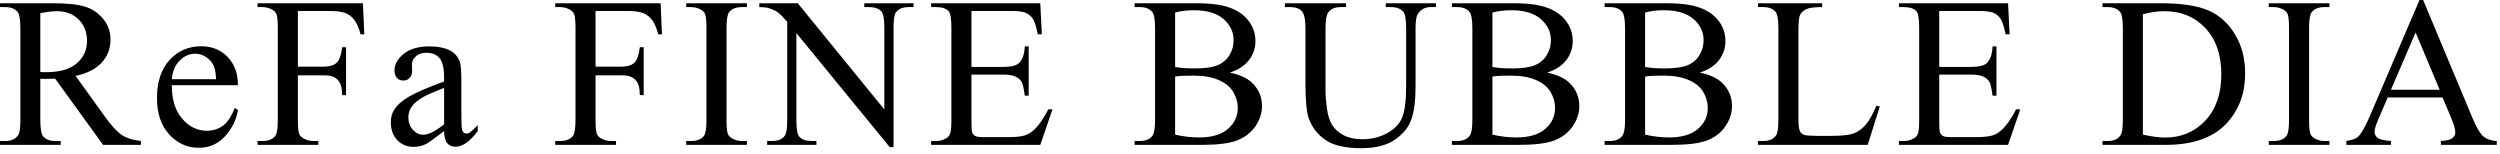
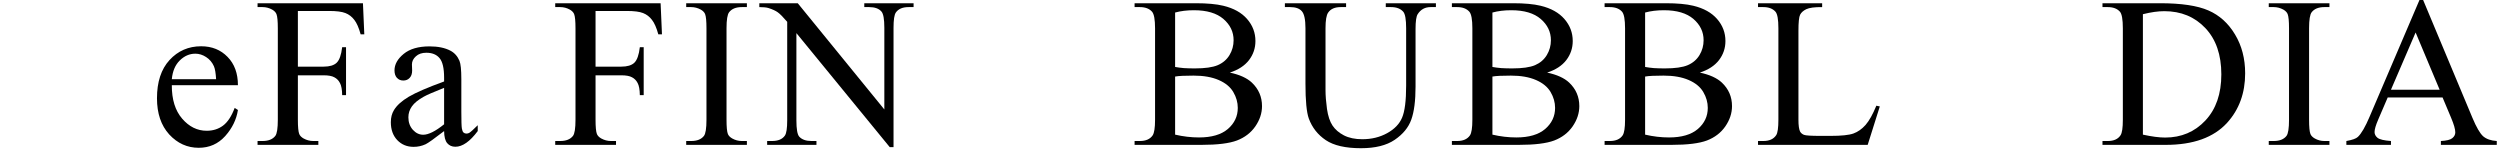
<svg xmlns="http://www.w3.org/2000/svg" width="374" height="23" viewBox="0 0 374 23" fill="none">
  <path d="M365.406 14.578H357.203L355.766 17.922C355.411 18.745 355.234 19.359 355.234 19.766C355.234 20.088 355.385 20.375 355.688 20.625C356 20.865 356.667 21.021 357.688 21.094V21.672H351.016V21.094C351.901 20.938 352.474 20.734 352.734 20.484C353.266 19.984 353.854 18.969 354.5 17.438L361.953 0H362.5L369.875 17.625C370.469 19.042 371.005 19.963 371.484 20.391C371.974 20.807 372.651 21.042 373.516 21.094V21.672H365.156V21.094C366 21.052 366.568 20.912 366.859 20.672C367.161 20.432 367.312 20.141 367.312 19.797C367.312 19.338 367.104 18.615 366.688 17.625L365.406 14.578ZM364.969 13.422L361.375 4.859L357.688 13.422H364.969Z" fill="black" />
  <path d="M348.484 21.094V21.672H339.406V21.094H340.156C341.031 21.094 341.667 20.838 342.062 20.328C342.312 19.995 342.438 19.193 342.438 17.922V4.234C342.438 3.161 342.37 2.453 342.234 2.109C342.13 1.849 341.917 1.625 341.594 1.438C341.135 1.188 340.656 1.062 340.156 1.062H339.406V0.484H348.484V1.062H347.719C346.854 1.062 346.224 1.318 345.828 1.828C345.568 2.161 345.438 2.964 345.438 4.234V17.922C345.438 18.995 345.505 19.703 345.641 20.047C345.745 20.307 345.964 20.531 346.297 20.719C346.745 20.969 347.219 21.094 347.719 21.094H348.484Z" fill="black" />
  <path d="M314.531 21.672V21.094H315.328C316.224 21.094 316.859 20.807 317.234 20.234C317.464 19.891 317.578 19.12 317.578 17.922V4.234C317.578 2.911 317.432 2.083 317.141 1.75C316.734 1.292 316.13 1.062 315.328 1.062H314.531V0.484H323.156C326.323 0.484 328.729 0.844 330.375 1.562C332.031 2.281 333.359 3.479 334.359 5.156C335.37 6.833 335.875 8.771 335.875 10.969C335.875 13.917 334.979 16.38 333.188 18.359C331.177 20.568 328.115 21.672 324 21.672H314.531ZM320.578 20.141C321.901 20.432 323.01 20.578 323.906 20.578C326.323 20.578 328.328 19.729 329.922 18.031C331.516 16.333 332.312 14.031 332.312 11.125C332.312 8.198 331.516 5.891 329.922 4.203C328.328 2.516 326.281 1.672 323.781 1.672C322.844 1.672 321.776 1.823 320.578 2.125V20.141Z" fill="black" />
-   <path d="M290.109 1.641V10.016H294.766C295.974 10.016 296.781 9.833 297.188 9.469C297.729 8.99 298.031 8.146 298.094 6.938H298.672V14.312H298.094C297.948 13.281 297.802 12.62 297.656 12.328C297.469 11.963 297.161 11.677 296.734 11.469C296.307 11.26 295.651 11.156 294.766 11.156H290.109V18.141C290.109 19.078 290.151 19.651 290.234 19.859C290.318 20.057 290.464 20.219 290.672 20.344C290.88 20.458 291.276 20.516 291.859 20.516H295.453C296.651 20.516 297.521 20.432 298.062 20.266C298.604 20.099 299.125 19.771 299.625 19.281C300.271 18.635 300.932 17.662 301.609 16.359H302.234L300.406 21.672H284.078V21.094H284.828C285.328 21.094 285.802 20.974 286.25 20.734C286.583 20.568 286.807 20.318 286.922 19.984C287.047 19.651 287.109 18.969 287.109 17.938V4.172C287.109 2.828 286.974 2 286.703 1.688C286.328 1.271 285.703 1.062 284.828 1.062H284.078V0.484H300.406L300.641 5.125H300.031C299.812 4.01 299.568 3.245 299.297 2.828C299.036 2.411 298.646 2.094 298.125 1.875C297.708 1.719 296.974 1.641 295.922 1.641H290.109Z" fill="black" />
  <path d="M280.703 15.812L281.219 15.922L279.406 21.672H263V21.094H263.797C264.693 21.094 265.333 20.802 265.719 20.219C265.938 19.885 266.047 19.115 266.047 17.906V4.234C266.047 2.911 265.901 2.083 265.609 1.75C265.203 1.292 264.599 1.062 263.797 1.062H263V0.484H272.594V1.062C271.469 1.052 270.677 1.156 270.219 1.375C269.771 1.594 269.464 1.87 269.297 2.203C269.13 2.536 269.047 3.333 269.047 4.594V17.906C269.047 18.771 269.13 19.365 269.297 19.688C269.422 19.906 269.615 20.068 269.875 20.172C270.135 20.276 270.948 20.328 272.312 20.328H273.859C275.484 20.328 276.625 20.208 277.281 19.969C277.938 19.729 278.536 19.307 279.078 18.703C279.62 18.088 280.161 17.125 280.703 15.812Z" fill="black" />
  <path d="M254.297 10.859C255.766 11.172 256.865 11.672 257.594 12.359C258.604 13.318 259.109 14.49 259.109 15.875C259.109 16.927 258.776 17.938 258.109 18.906C257.443 19.865 256.526 20.568 255.359 21.016C254.203 21.453 252.432 21.672 250.047 21.672H240.047V21.094H240.844C241.729 21.094 242.365 20.812 242.75 20.25C242.99 19.885 243.109 19.109 243.109 17.922V4.234C243.109 2.922 242.958 2.094 242.656 1.75C242.25 1.292 241.646 1.062 240.844 1.062H240.047V0.484H249.203C250.911 0.484 252.281 0.609 253.312 0.859C254.875 1.234 256.068 1.901 256.891 2.859C257.714 3.807 258.125 4.901 258.125 6.141C258.125 7.203 257.802 8.156 257.156 9C256.51 9.833 255.557 10.453 254.297 10.859ZM246.109 10.016C246.495 10.088 246.932 10.146 247.422 10.188C247.922 10.219 248.469 10.234 249.062 10.234C250.583 10.234 251.724 10.073 252.484 9.75C253.255 9.417 253.844 8.911 254.25 8.234C254.656 7.557 254.859 6.818 254.859 6.016C254.859 4.776 254.354 3.719 253.344 2.844C252.333 1.969 250.859 1.531 248.922 1.531C247.88 1.531 246.943 1.646 246.109 1.875V10.016ZM246.109 20.141C247.318 20.422 248.51 20.562 249.688 20.562C251.573 20.562 253.01 20.141 254 19.297C254.99 18.443 255.484 17.391 255.484 16.141C255.484 15.318 255.26 14.526 254.812 13.766C254.365 13.005 253.635 12.406 252.625 11.969C251.615 11.531 250.365 11.312 248.875 11.312C248.229 11.312 247.677 11.323 247.219 11.344C246.76 11.365 246.391 11.401 246.109 11.453V20.141Z" fill="black" />
  <path d="M231.453 10.859C232.922 11.172 234.021 11.672 234.75 12.359C235.76 13.318 236.266 14.49 236.266 15.875C236.266 16.927 235.932 17.938 235.266 18.906C234.599 19.865 233.682 20.568 232.516 21.016C231.359 21.453 229.589 21.672 227.203 21.672H217.203V21.094H218C218.885 21.094 219.521 20.812 219.906 20.25C220.146 19.885 220.266 19.109 220.266 17.922V4.234C220.266 2.922 220.115 2.094 219.812 1.75C219.406 1.292 218.802 1.062 218 1.062H217.203V0.484H226.359C228.068 0.484 229.438 0.609 230.469 0.859C232.031 1.234 233.224 1.901 234.047 2.859C234.87 3.807 235.281 4.901 235.281 6.141C235.281 7.203 234.958 8.156 234.312 9C233.667 9.833 232.714 10.453 231.453 10.859ZM223.266 10.016C223.651 10.088 224.089 10.146 224.578 10.188C225.078 10.219 225.625 10.234 226.219 10.234C227.74 10.234 228.88 10.073 229.641 9.75C230.411 9.417 231 8.911 231.406 8.234C231.812 7.557 232.016 6.818 232.016 6.016C232.016 4.776 231.51 3.719 230.5 2.844C229.49 1.969 228.016 1.531 226.078 1.531C225.036 1.531 224.099 1.646 223.266 1.875V10.016ZM223.266 20.141C224.474 20.422 225.667 20.562 226.844 20.562C228.729 20.562 230.167 20.141 231.156 19.297C232.146 18.443 232.641 17.391 232.641 16.141C232.641 15.318 232.417 14.526 231.969 13.766C231.521 13.005 230.792 12.406 229.781 11.969C228.771 11.531 227.521 11.312 226.031 11.312C225.385 11.312 224.833 11.323 224.375 11.344C223.917 11.365 223.547 11.401 223.266 11.453V20.141Z" fill="black" />
  <path d="M207.312 1.062V0.484H214.812V1.062H214.016C213.182 1.062 212.542 1.411 212.094 2.109C211.875 2.432 211.766 3.182 211.766 4.359V12.953C211.766 15.078 211.552 16.729 211.125 17.906C210.708 19.073 209.88 20.078 208.641 20.922C207.411 21.755 205.734 22.172 203.609 22.172C201.297 22.172 199.542 21.771 198.344 20.969C197.146 20.167 196.297 19.088 195.797 17.734C195.464 16.807 195.297 15.068 195.297 12.516V4.234C195.297 2.932 195.115 2.078 194.75 1.672C194.396 1.266 193.818 1.062 193.016 1.062H192.219V0.484H201.375V1.062H200.562C199.688 1.062 199.062 1.339 198.688 1.891C198.427 2.266 198.297 3.047 198.297 4.234V13.469C198.297 14.292 198.37 15.234 198.516 16.297C198.672 17.359 198.948 18.188 199.344 18.781C199.74 19.375 200.307 19.865 201.047 20.25C201.797 20.635 202.714 20.828 203.797 20.828C205.182 20.828 206.422 20.526 207.516 19.922C208.609 19.318 209.354 18.547 209.75 17.609C210.156 16.662 210.359 15.062 210.359 12.812V4.234C210.359 2.911 210.214 2.083 209.922 1.75C209.516 1.292 208.911 1.062 208.109 1.062H207.312Z" fill="black" />
  <path d="M183.984 10.859C185.453 11.172 186.552 11.672 187.281 12.359C188.292 13.318 188.797 14.49 188.797 15.875C188.797 16.927 188.464 17.938 187.797 18.906C187.13 19.865 186.214 20.568 185.047 21.016C183.891 21.453 182.12 21.672 179.734 21.672H169.734V21.094H170.531C171.417 21.094 172.052 20.812 172.438 20.25C172.677 19.885 172.797 19.109 172.797 17.922V4.234C172.797 2.922 172.646 2.094 172.344 1.75C171.938 1.292 171.333 1.062 170.531 1.062H169.734V0.484H178.891C180.599 0.484 181.969 0.609 183 0.859C184.562 1.234 185.755 1.901 186.578 2.859C187.401 3.807 187.812 4.901 187.812 6.141C187.812 7.203 187.49 8.156 186.844 9C186.198 9.833 185.245 10.453 183.984 10.859ZM175.797 10.016C176.182 10.088 176.62 10.146 177.109 10.188C177.609 10.219 178.156 10.234 178.75 10.234C180.271 10.234 181.411 10.073 182.172 9.75C182.943 9.417 183.531 8.911 183.938 8.234C184.344 7.557 184.547 6.818 184.547 6.016C184.547 4.776 184.042 3.719 183.031 2.844C182.021 1.969 180.547 1.531 178.609 1.531C177.568 1.531 176.63 1.646 175.797 1.875V10.016ZM175.797 20.141C177.005 20.422 178.198 20.562 179.375 20.562C181.26 20.562 182.698 20.141 183.688 19.297C184.677 18.443 185.172 17.391 185.172 16.141C185.172 15.318 184.948 14.526 184.5 13.766C184.052 13.005 183.323 12.406 182.312 11.969C181.302 11.531 180.052 11.312 178.562 11.312C177.917 11.312 177.365 11.323 176.906 11.344C176.448 11.365 176.078 11.401 175.797 11.453V20.141Z" fill="black" />
-   <path d="M145.328 1.641V10.016H149.984C151.193 10.016 152 9.833 152.406 9.469C152.948 8.99 153.25 8.146 153.312 6.938H153.891V14.312H153.312C153.167 13.281 153.021 12.62 152.875 12.328C152.688 11.963 152.38 11.677 151.953 11.469C151.526 11.26 150.87 11.156 149.984 11.156H145.328V18.141C145.328 19.078 145.37 19.651 145.453 19.859C145.536 20.057 145.682 20.219 145.891 20.344C146.099 20.458 146.495 20.516 147.078 20.516H150.672C151.87 20.516 152.74 20.432 153.281 20.266C153.823 20.099 154.344 19.771 154.844 19.281C155.49 18.635 156.151 17.662 156.828 16.359H157.453L155.625 21.672H139.297V21.094H140.047C140.547 21.094 141.021 20.974 141.469 20.734C141.802 20.568 142.026 20.318 142.141 19.984C142.266 19.651 142.328 18.969 142.328 17.938V4.172C142.328 2.828 142.193 2 141.922 1.688C141.547 1.271 140.922 1.062 140.047 1.062H139.297V0.484H155.625L155.859 5.125H155.25C155.031 4.01 154.786 3.245 154.516 2.828C154.255 2.411 153.865 2.094 153.344 1.875C152.927 1.719 152.193 1.641 151.141 1.641H145.328Z" fill="black" />
  <path d="M113.594 0.484H119.344L132.297 16.375V4.156C132.297 2.854 132.151 2.042 131.859 1.719C131.474 1.281 130.865 1.062 130.031 1.062H129.297V0.484H136.672V1.062H135.922C135.026 1.062 134.391 1.333 134.016 1.875C133.786 2.208 133.672 2.969 133.672 4.156V22.016H133.109L119.141 4.953V18C119.141 19.302 119.281 20.115 119.562 20.438C119.958 20.875 120.568 21.094 121.391 21.094H122.141V21.672H114.766V21.094H115.5C116.406 21.094 117.047 20.823 117.422 20.281C117.651 19.948 117.766 19.188 117.766 18V3.266C117.151 2.547 116.682 2.073 116.359 1.844C116.047 1.615 115.583 1.401 114.969 1.203C114.667 1.109 114.208 1.062 113.594 1.062V0.484Z" fill="black" />
  <path d="M111.734 21.094V21.672H102.656V21.094H103.406C104.281 21.094 104.917 20.838 105.312 20.328C105.562 19.995 105.688 19.193 105.688 17.922V4.234C105.688 3.161 105.62 2.453 105.484 2.109C105.38 1.849 105.167 1.625 104.844 1.438C104.385 1.188 103.906 1.062 103.406 1.062H102.656V0.484H111.734V1.062H110.969C110.104 1.062 109.474 1.318 109.078 1.828C108.818 2.161 108.688 2.964 108.688 4.234V17.922C108.688 18.995 108.755 19.703 108.891 20.047C108.995 20.307 109.214 20.531 109.547 20.719C109.995 20.969 110.469 21.094 110.969 21.094H111.734Z" fill="black" />
  <path d="M89.094 1.641V9.969H92.953C93.838 9.969 94.484 9.776 94.891 9.391C95.307 8.995 95.583 8.219 95.719 7.062H96.297V14.234H95.719C95.708 13.412 95.599 12.807 95.391 12.422C95.193 12.037 94.912 11.75 94.547 11.562C94.193 11.365 93.662 11.266 92.953 11.266H89.094V17.922C89.094 18.995 89.162 19.703 89.297 20.047C89.401 20.307 89.62 20.531 89.953 20.719C90.412 20.969 90.891 21.094 91.391 21.094H92.156V21.672H83.062V21.094H83.812C84.688 21.094 85.323 20.838 85.719 20.328C85.969 19.995 86.094 19.193 86.094 17.922V4.234C86.094 3.161 86.026 2.453 85.891 2.109C85.787 1.849 85.573 1.625 85.25 1.438C84.802 1.188 84.323 1.062 83.812 1.062H83.062V0.484H98.828L99.031 5.141H98.484C98.213 4.151 97.896 3.427 97.531 2.969C97.177 2.5 96.734 2.161 96.203 1.953C95.682 1.745 94.87 1.641 93.766 1.641H89.094Z" fill="black" />
  <path d="M66.438 19.609C64.969 20.745 64.047 21.401 63.672 21.578C63.109 21.838 62.51 21.969 61.875 21.969C60.885 21.969 60.068 21.63 59.422 20.953C58.786 20.276 58.469 19.385 58.469 18.281C58.469 17.583 58.625 16.979 58.938 16.469C59.365 15.76 60.104 15.094 61.156 14.469C62.219 13.844 63.979 13.083 66.438 12.188V11.625C66.438 10.198 66.208 9.219 65.75 8.688C65.302 8.156 64.646 7.891 63.781 7.891C63.125 7.891 62.604 8.068 62.219 8.422C61.823 8.776 61.625 9.182 61.625 9.641L61.656 10.547C61.656 11.026 61.531 11.396 61.281 11.656C61.042 11.917 60.724 12.047 60.328 12.047C59.943 12.047 59.625 11.912 59.375 11.641C59.135 11.37 59.016 11 59.016 10.531C59.016 9.635 59.474 8.812 60.391 8.062C61.307 7.312 62.594 6.938 64.25 6.938C65.521 6.938 66.562 7.151 67.375 7.578C67.99 7.901 68.443 8.406 68.734 9.094C68.922 9.542 69.016 10.458 69.016 11.844V16.703C69.016 18.068 69.042 18.906 69.094 19.219C69.146 19.521 69.229 19.724 69.344 19.828C69.469 19.932 69.609 19.984 69.766 19.984C69.932 19.984 70.078 19.948 70.203 19.875C70.422 19.74 70.844 19.359 71.469 18.734V19.609C70.302 21.172 69.188 21.953 68.125 21.953C67.615 21.953 67.208 21.776 66.906 21.422C66.604 21.068 66.448 20.463 66.438 19.609ZM66.438 18.594V13.141C64.865 13.766 63.849 14.208 63.391 14.469C62.568 14.927 61.979 15.406 61.625 15.906C61.271 16.406 61.094 16.953 61.094 17.547C61.094 18.297 61.318 18.922 61.766 19.422C62.214 19.912 62.729 20.156 63.312 20.156C64.104 20.156 65.146 19.635 66.438 18.594Z" fill="black" />
  <path d="M44.562 1.641V9.969H48.422C49.307 9.969 49.953 9.776 50.359 9.391C50.776 8.995 51.052 8.219 51.188 7.062H51.766V14.234H51.188C51.177 13.412 51.068 12.807 50.859 12.422C50.661 12.037 50.38 11.75 50.016 11.562C49.661 11.365 49.13 11.266 48.422 11.266H44.562V17.922C44.562 18.995 44.63 19.703 44.766 20.047C44.87 20.307 45.089 20.531 45.422 20.719C45.88 20.969 46.359 21.094 46.859 21.094H47.625V21.672H38.531V21.094H39.281C40.156 21.094 40.792 20.838 41.188 20.328C41.438 19.995 41.562 19.193 41.562 17.922V4.234C41.562 3.161 41.495 2.453 41.359 2.109C41.255 1.849 41.042 1.625 40.719 1.438C40.271 1.188 39.792 1.062 39.281 1.062H38.531V0.484H54.297L54.5 5.141H53.953C53.682 4.151 53.365 3.427 53 2.969C52.646 2.5 52.203 2.161 51.672 1.953C51.151 1.745 50.339 1.641 49.234 1.641H44.562Z" fill="black" />
  <path d="M25.703 12.75C25.693 14.875 26.208 16.542 27.25 17.75C28.292 18.958 29.516 19.562 30.922 19.562C31.859 19.562 32.672 19.307 33.359 18.797C34.057 18.276 34.641 17.391 35.109 16.141L35.594 16.453C35.375 17.88 34.74 19.182 33.688 20.359C32.635 21.526 31.318 22.109 29.734 22.109C28.016 22.109 26.542 21.443 25.312 20.109C24.094 18.766 23.484 16.963 23.484 14.703C23.484 12.255 24.109 10.349 25.359 8.984C26.62 7.609 28.198 6.922 30.094 6.922C31.698 6.922 33.016 7.453 34.047 8.516C35.078 9.568 35.594 10.979 35.594 12.75H25.703ZM25.703 11.844H32.328C32.276 10.927 32.167 10.281 32 9.906C31.74 9.323 31.349 8.865 30.828 8.531C30.318 8.198 29.781 8.031 29.219 8.031C28.354 8.031 27.578 8.37 26.891 9.047C26.213 9.714 25.818 10.646 25.703 11.844Z" fill="black" />
-   <path d="M21.078 21.672H15.422L8.25 11.766C7.719 11.787 7.286 11.797 6.953 11.797C6.818 11.797 6.672 11.797 6.516 11.797C6.359 11.787 6.198 11.776 6.031 11.766V17.922C6.031 19.255 6.177 20.083 6.469 20.406C6.865 20.865 7.458 21.094 8.25 21.094H9.078V21.672H0V21.094H0.797C1.693 21.094 2.333 20.802 2.719 20.219C2.938 19.896 3.047 19.13 3.047 17.922V4.234C3.047 2.901 2.901 2.073 2.609 1.75C2.203 1.292 1.599 1.062 0.797 1.062H0V0.484H7.719C9.969 0.484 11.625 0.651 12.688 0.984C13.76 1.307 14.667 1.911 15.406 2.797C16.156 3.672 16.531 4.719 16.531 5.938C16.531 7.24 16.104 8.37 15.25 9.328C14.406 10.287 13.094 10.963 11.312 11.359L15.688 17.438C16.688 18.833 17.547 19.76 18.266 20.219C18.984 20.677 19.922 20.969 21.078 21.094V21.672ZM6.031 10.781C6.229 10.781 6.401 10.787 6.547 10.797C6.693 10.797 6.812 10.797 6.906 10.797C8.927 10.797 10.448 10.359 11.469 9.484C12.5 8.609 13.016 7.495 13.016 6.141C13.016 4.818 12.599 3.745 11.766 2.922C10.943 2.089 9.849 1.672 8.484 1.672C7.88 1.672 7.062 1.771 6.031 1.969V10.781Z" fill="black" />
</svg>